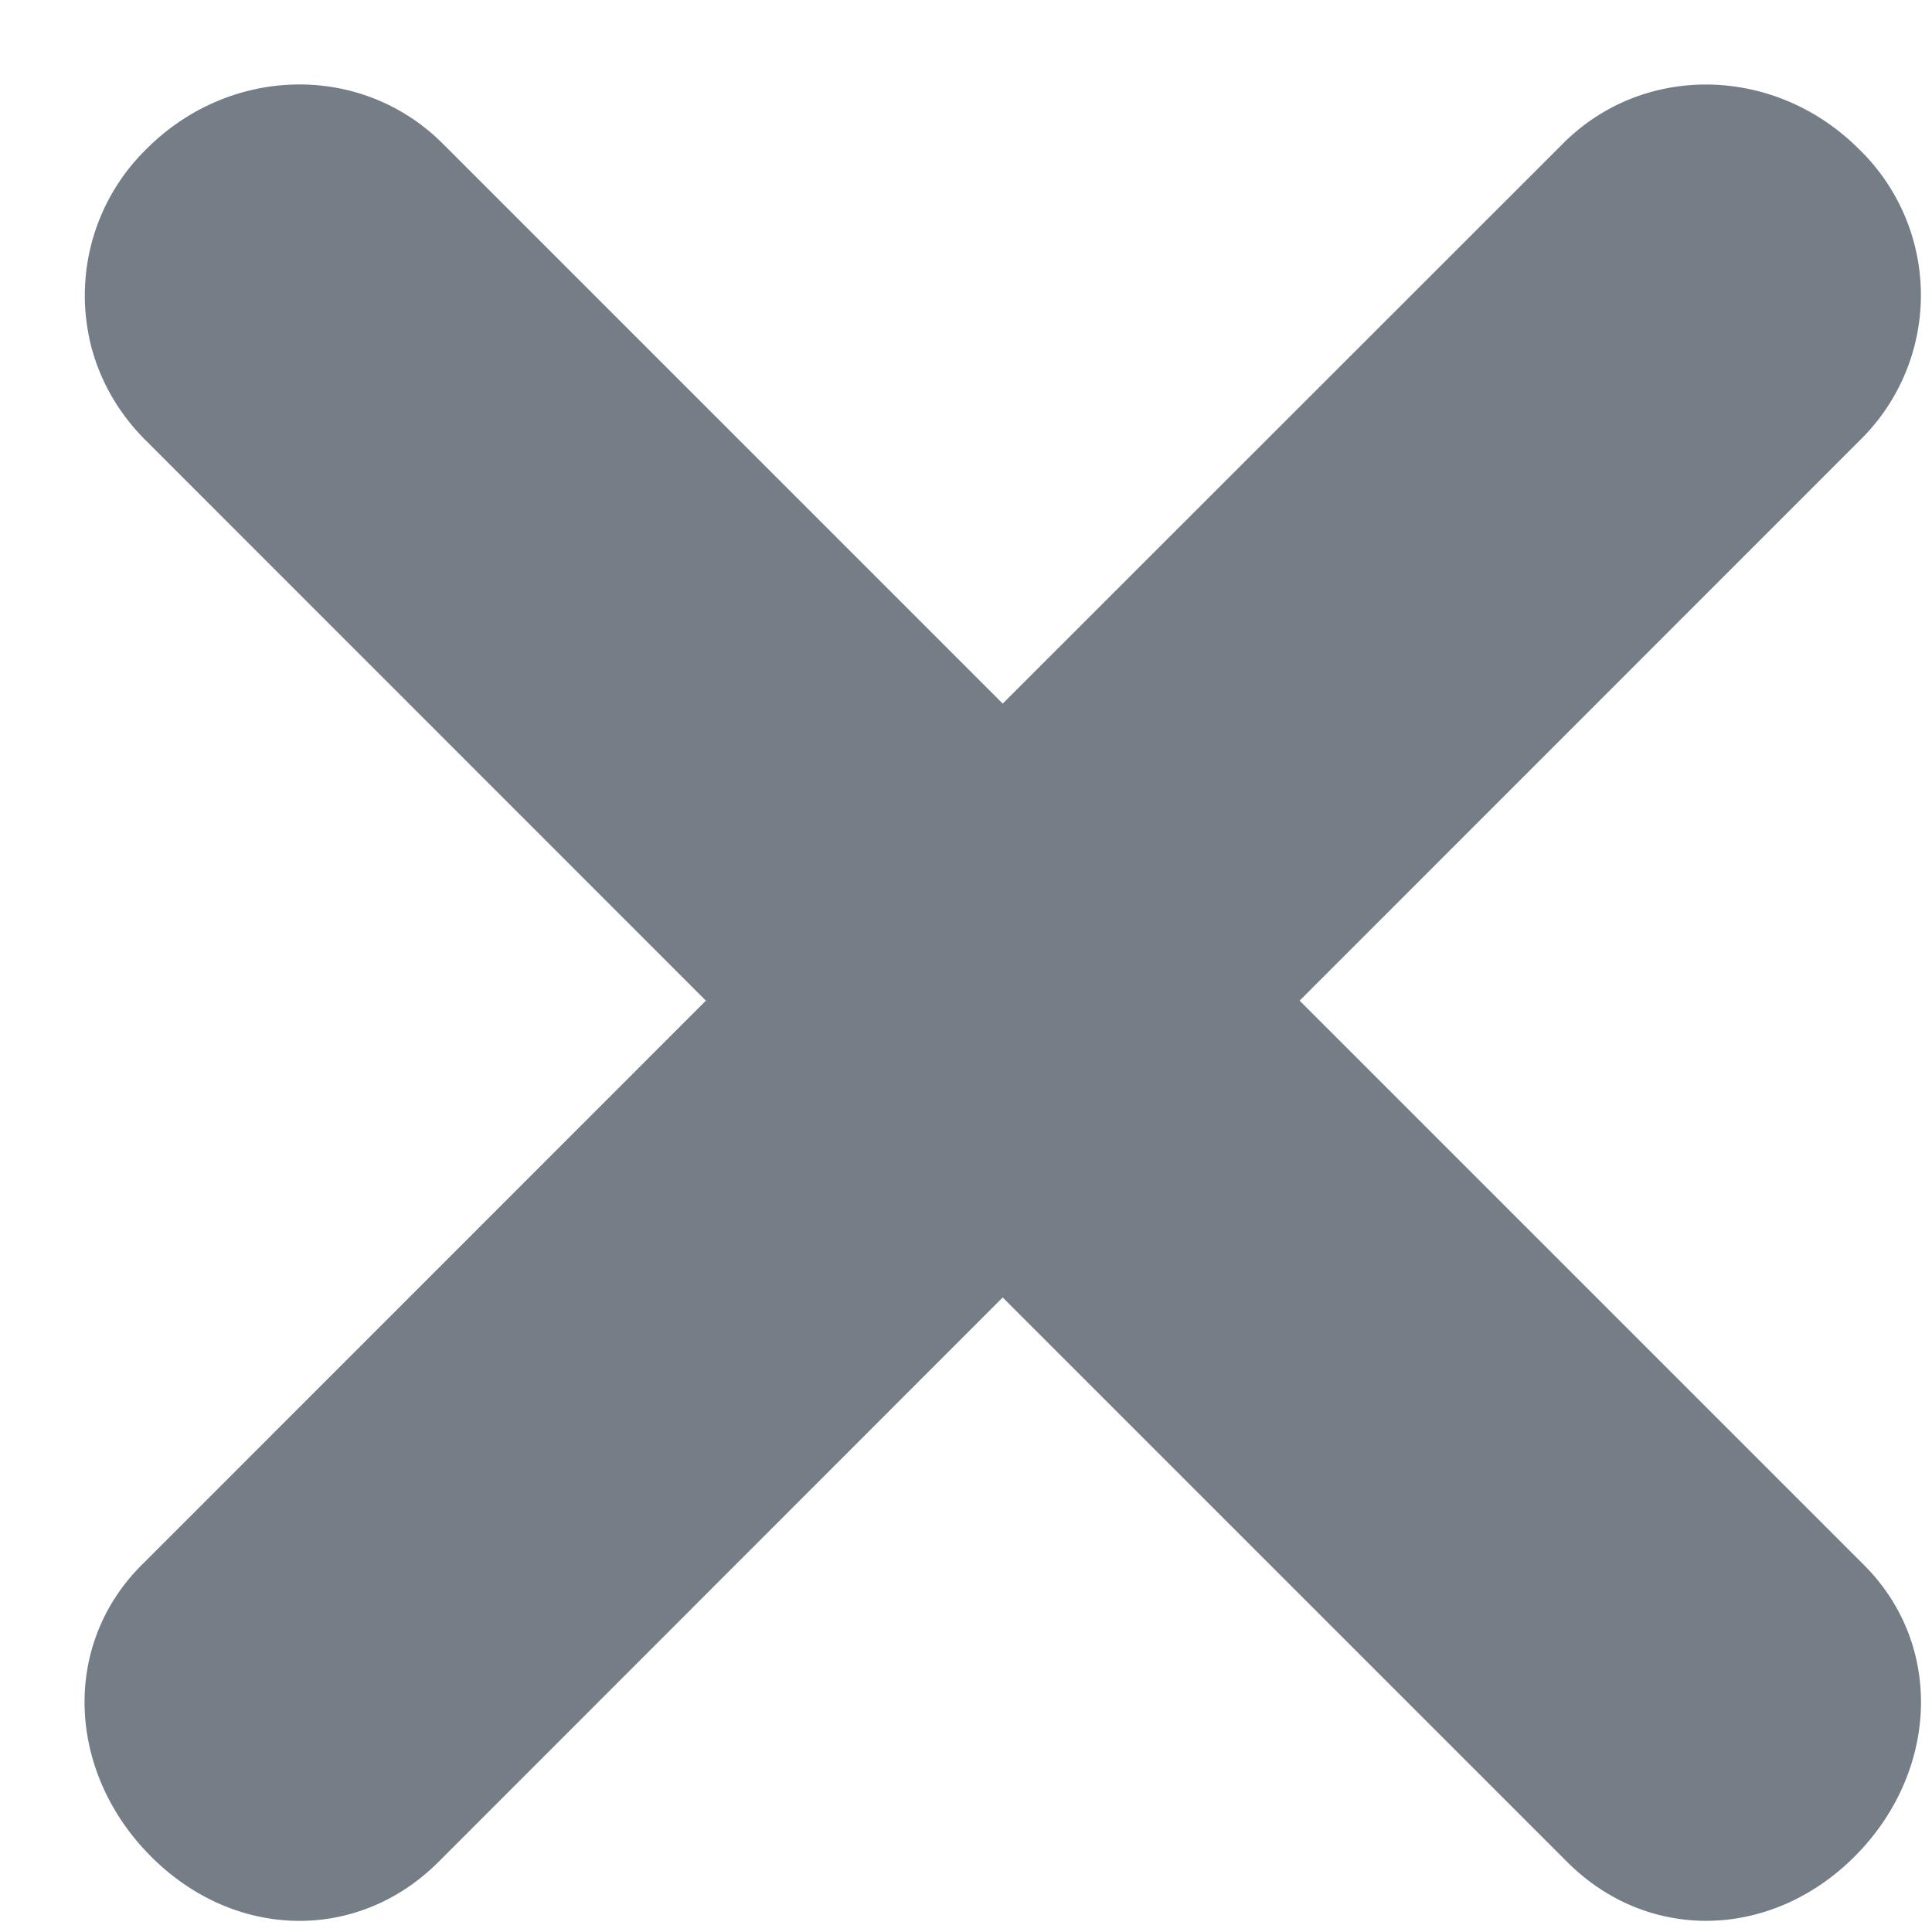
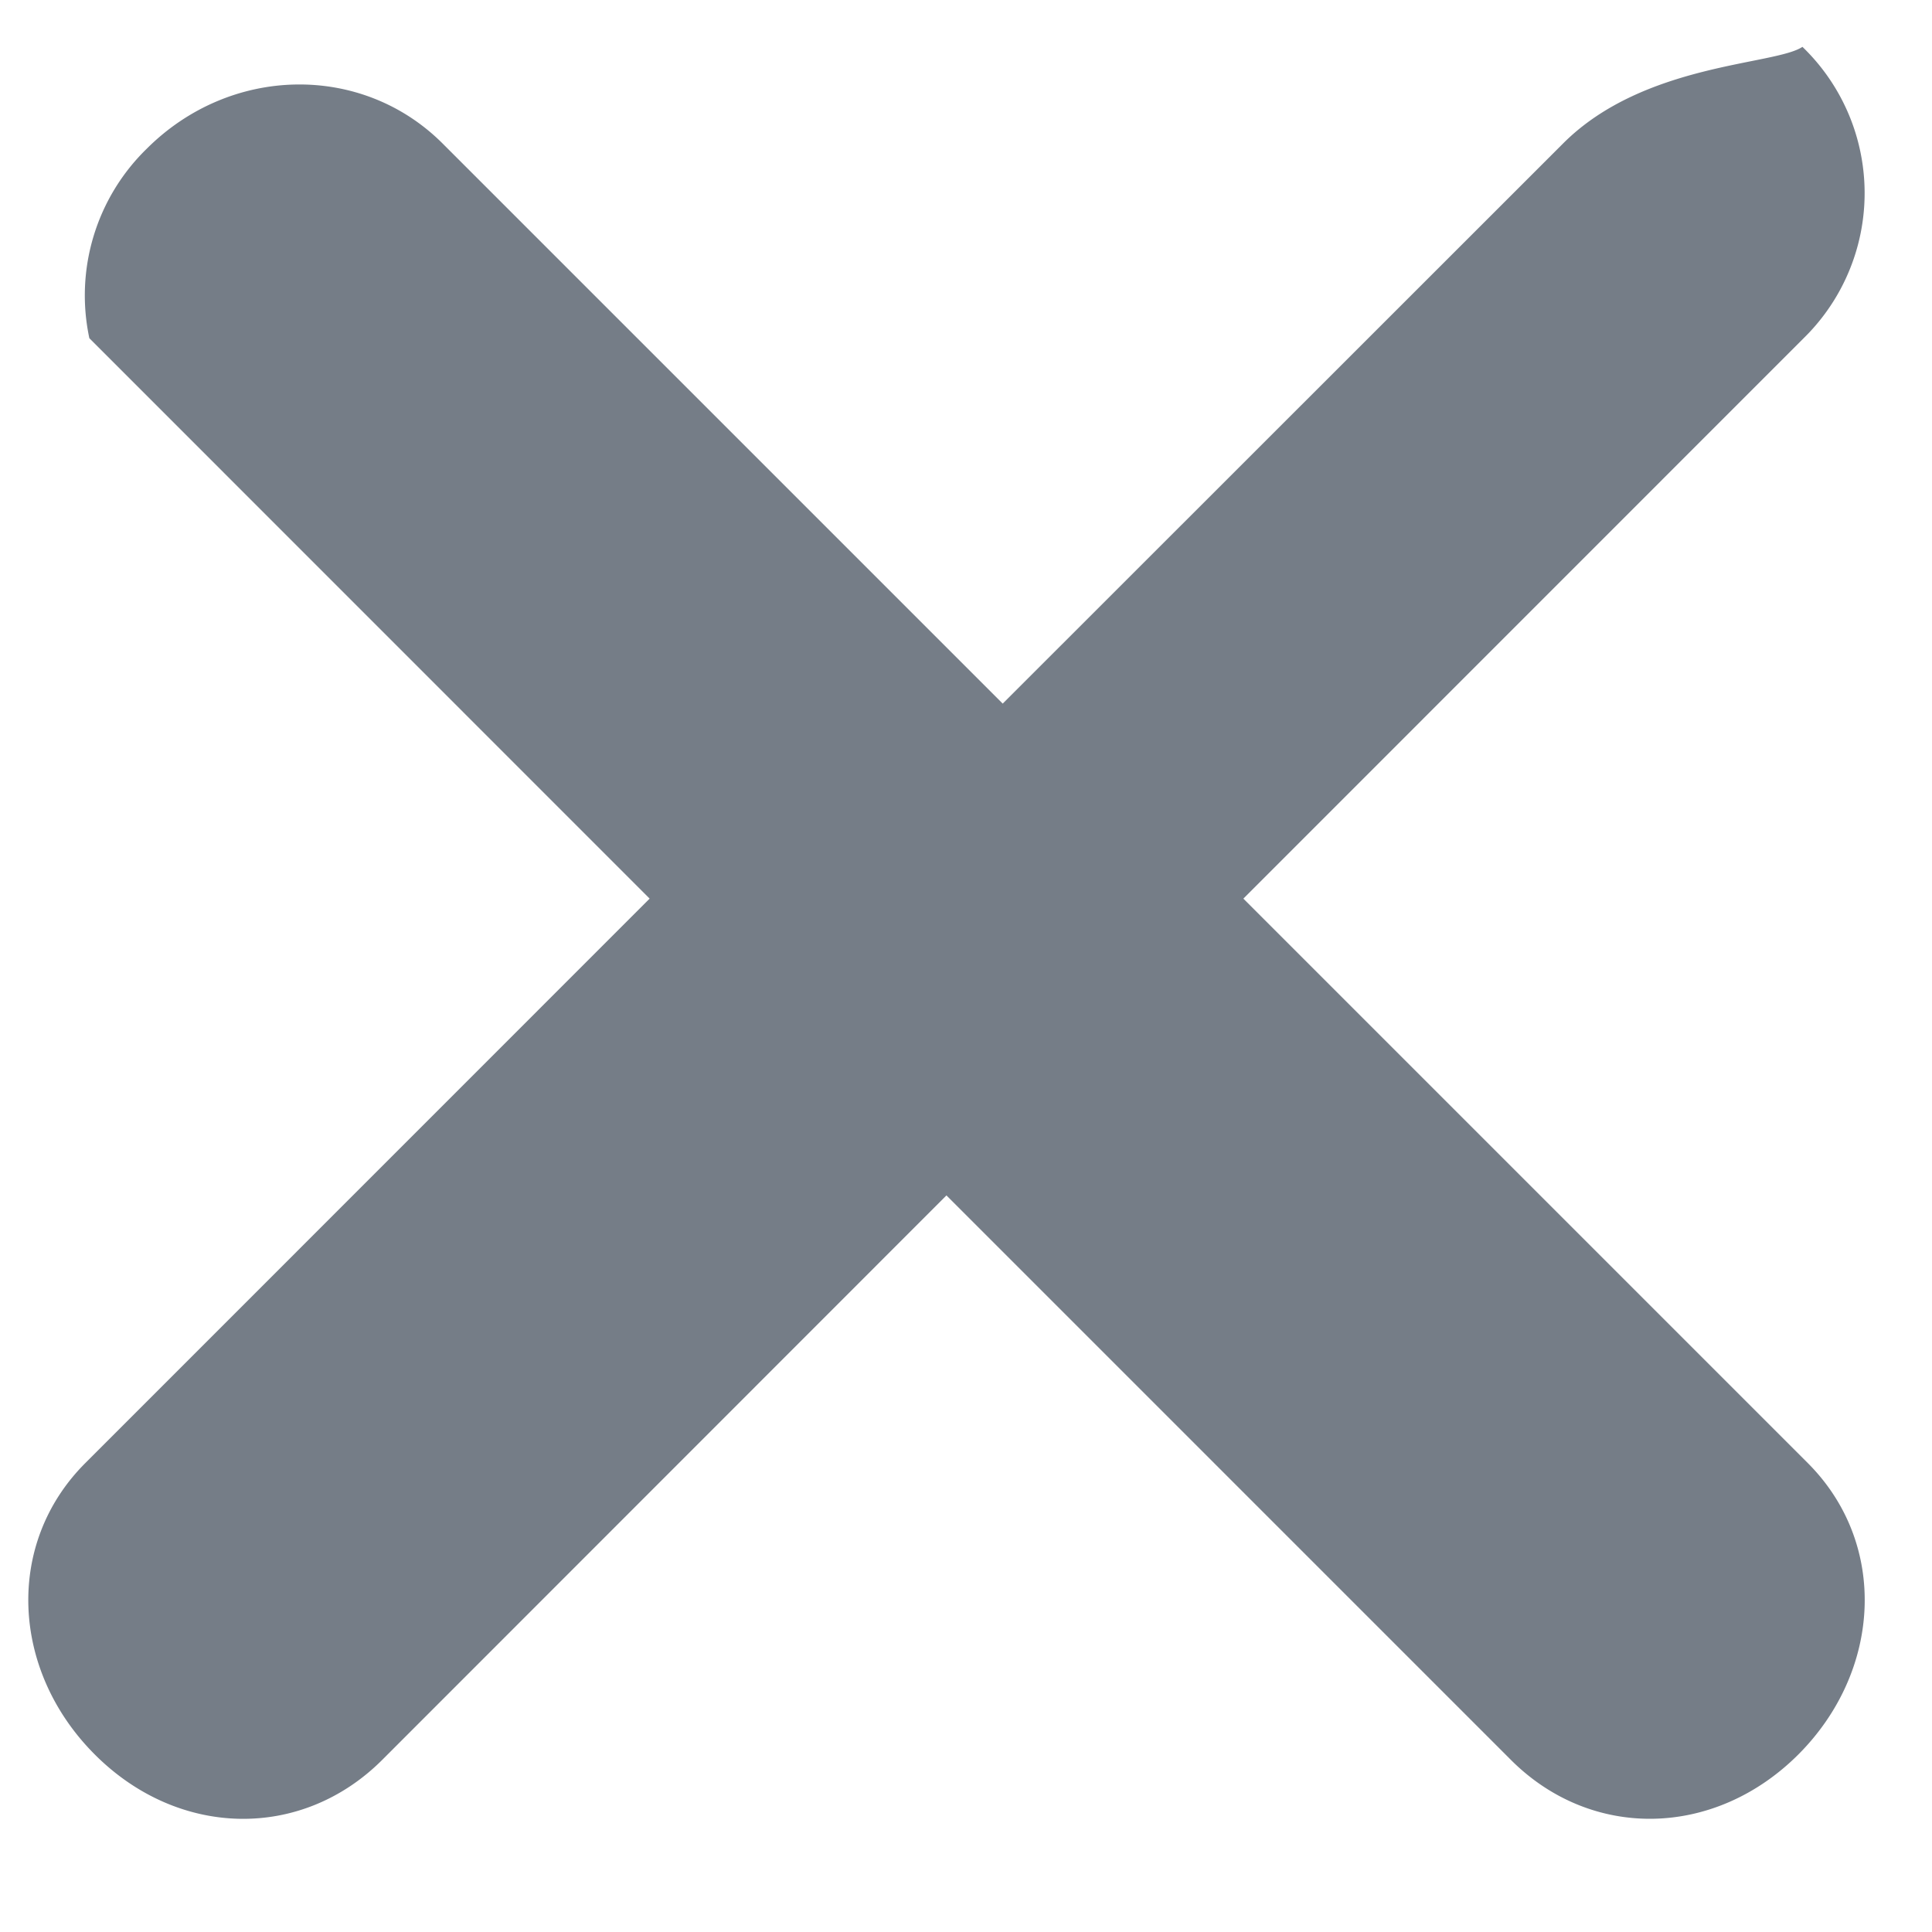
<svg xmlns="http://www.w3.org/2000/svg" xmlns:xlink="http://www.w3.org/1999/xlink" width="16" height="16">
  <use xlink:href="#a" transform="translate(.7 .7)" fill="#757D87" />
  <defs>
-     <path id="a" fill-rule="evenodd" d="M.039 2.1c.067.31.223.603.466.845l4.641 4.642-4.674 4.675c-.667.667-.614 1.72.079 2.413.692.693 1.712.712 2.38.045l4.673-4.675 4.675 4.675c.667.667 1.687.647 2.38-.045.692-.693.745-1.747.078-2.414l-4.674-4.674 4.641-4.642a1.682 1.682 0 0 0-.011-2.412C14-.159 12.913-.18 12.246.487l-4.642 4.64-4.64-4.64C2.295-.18 1.207-.16.515.532A1.695 1.695 0 0 0 .04 2.101z" />
+     <path id="a" fill-rule="evenodd" d="M.039 2.1l4.641 4.642-4.674 4.675c-.667.667-.614 1.72.079 2.413.692.693 1.712.712 2.38.045l4.673-4.675 4.675 4.675c.667.667 1.687.647 2.38-.045.692-.693.745-1.747.078-2.414l-4.674-4.674 4.641-4.642a1.682 1.682 0 0 0-.011-2.412C14-.159 12.913-.18 12.246.487l-4.642 4.64-4.64-4.64C2.295-.18 1.207-.16.515.532A1.695 1.695 0 0 0 .04 2.101z" />
  </defs>
</svg>